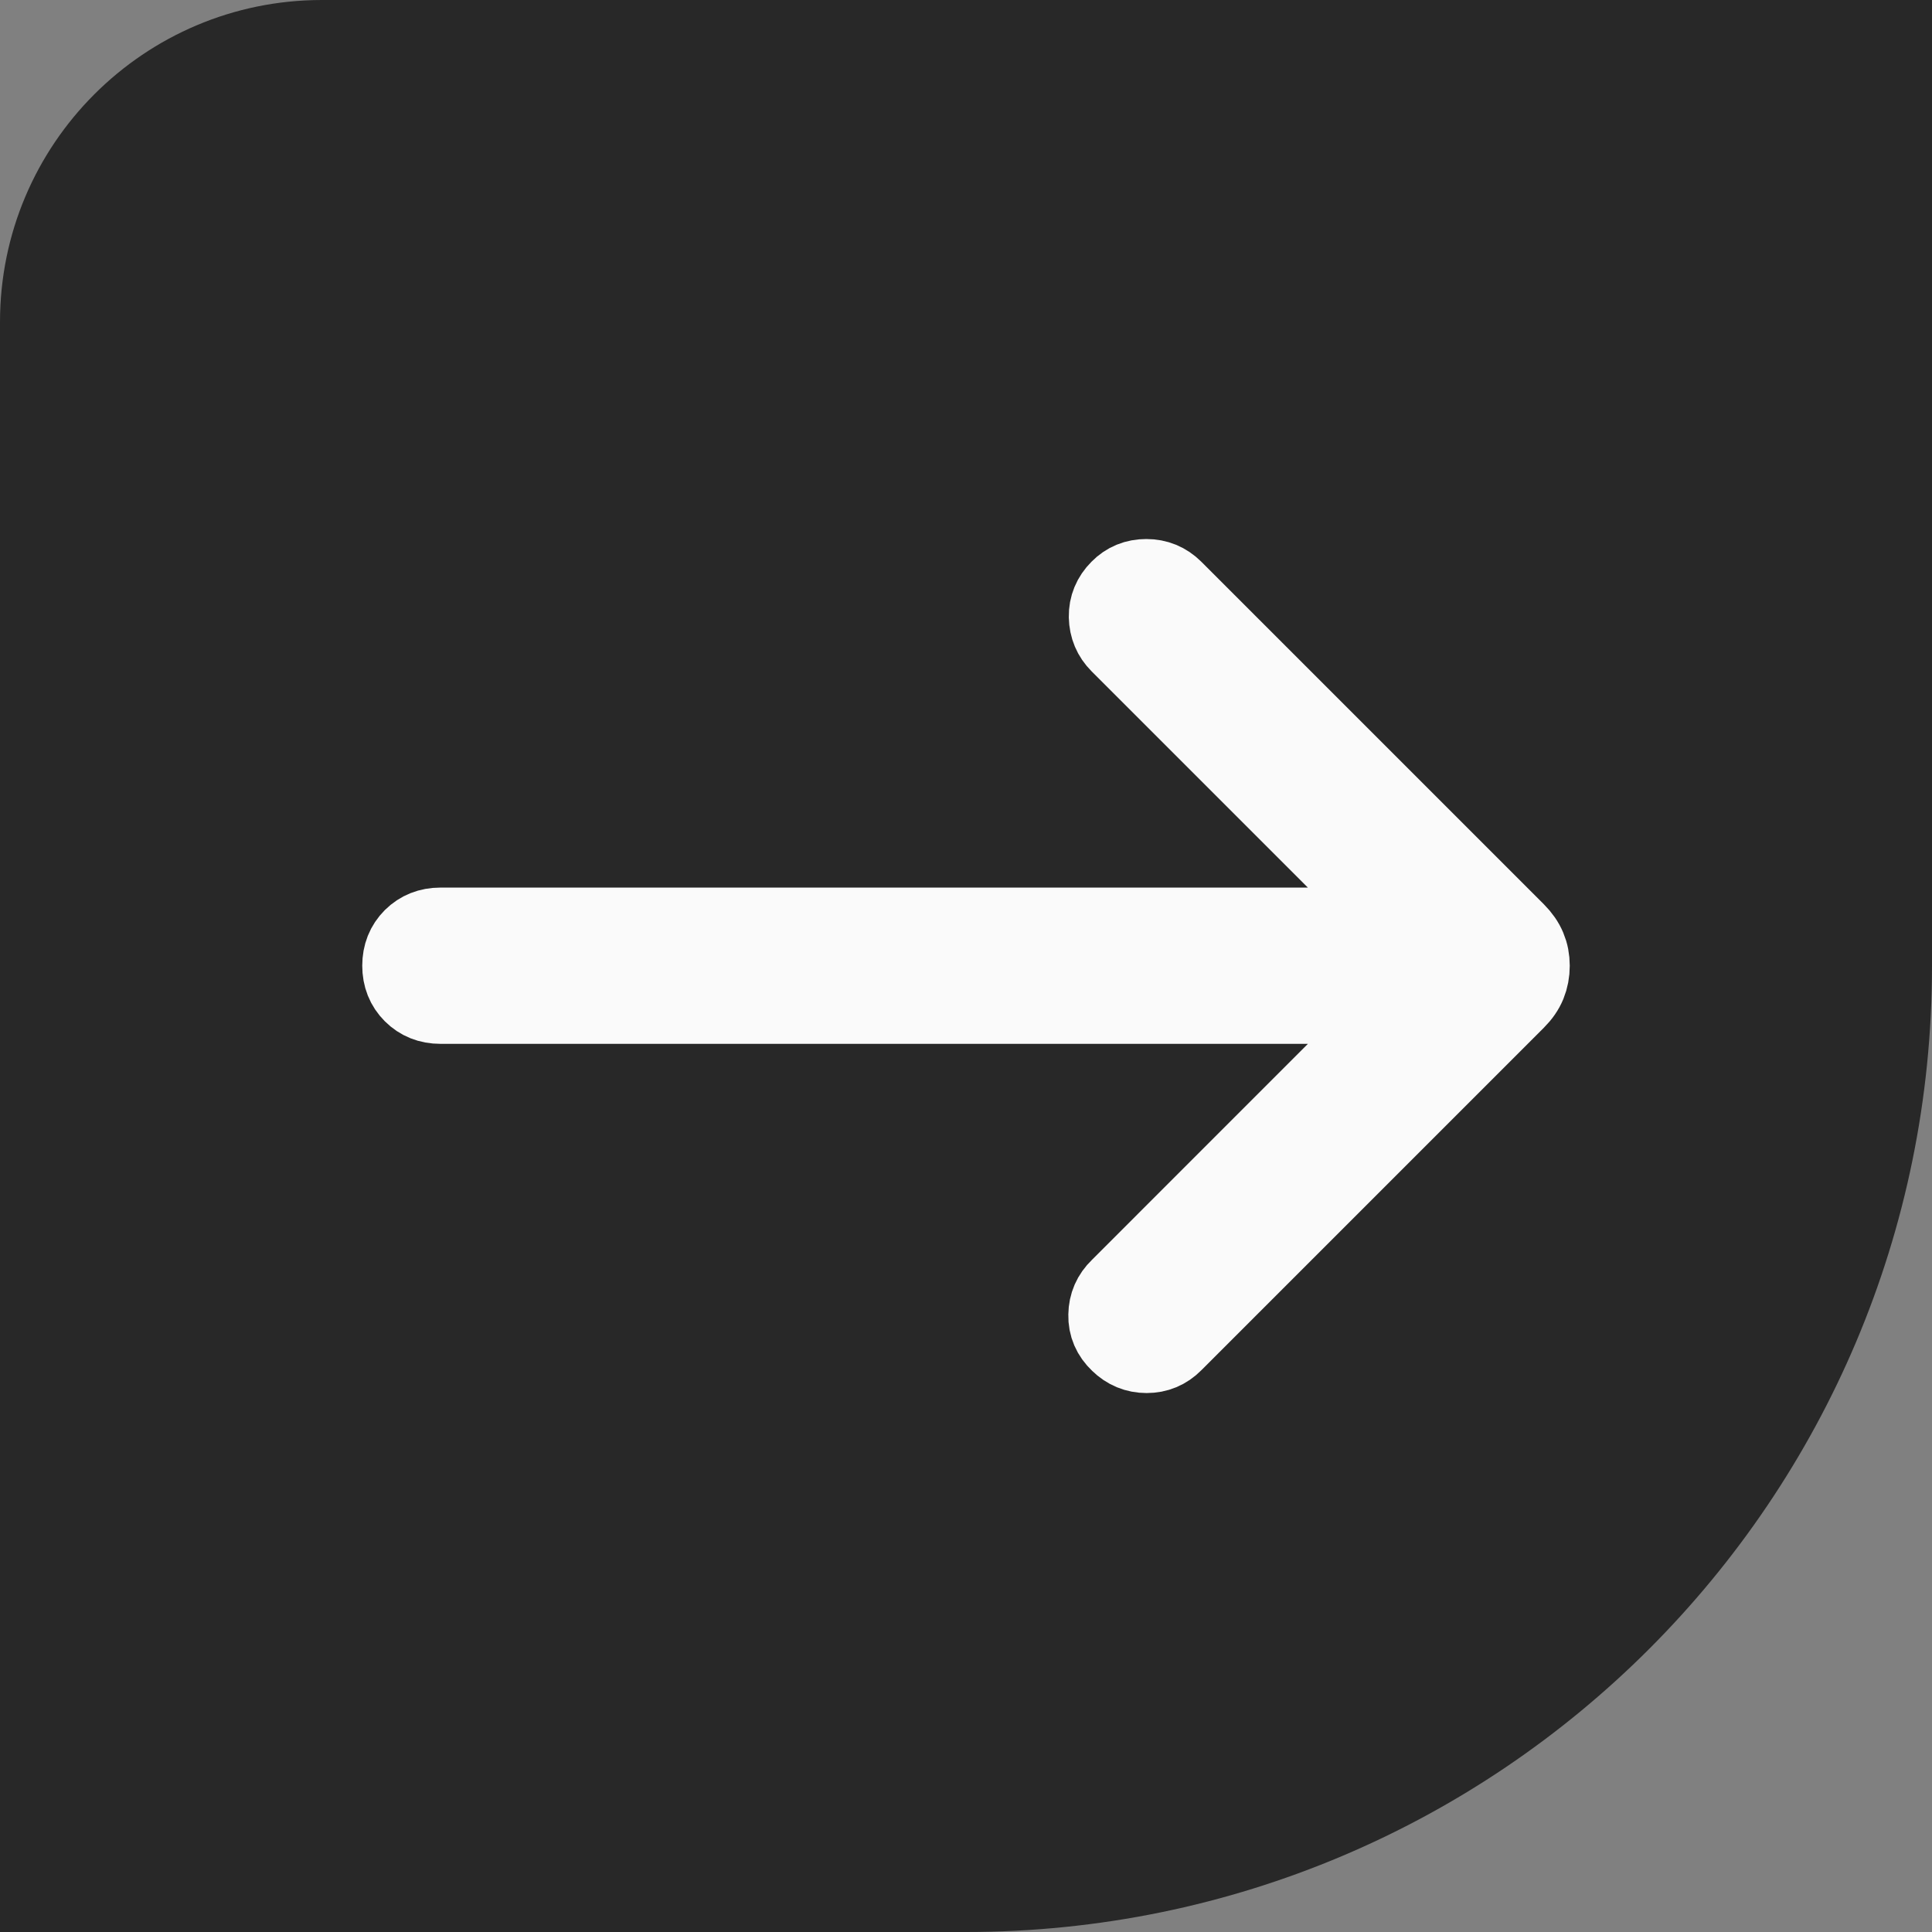
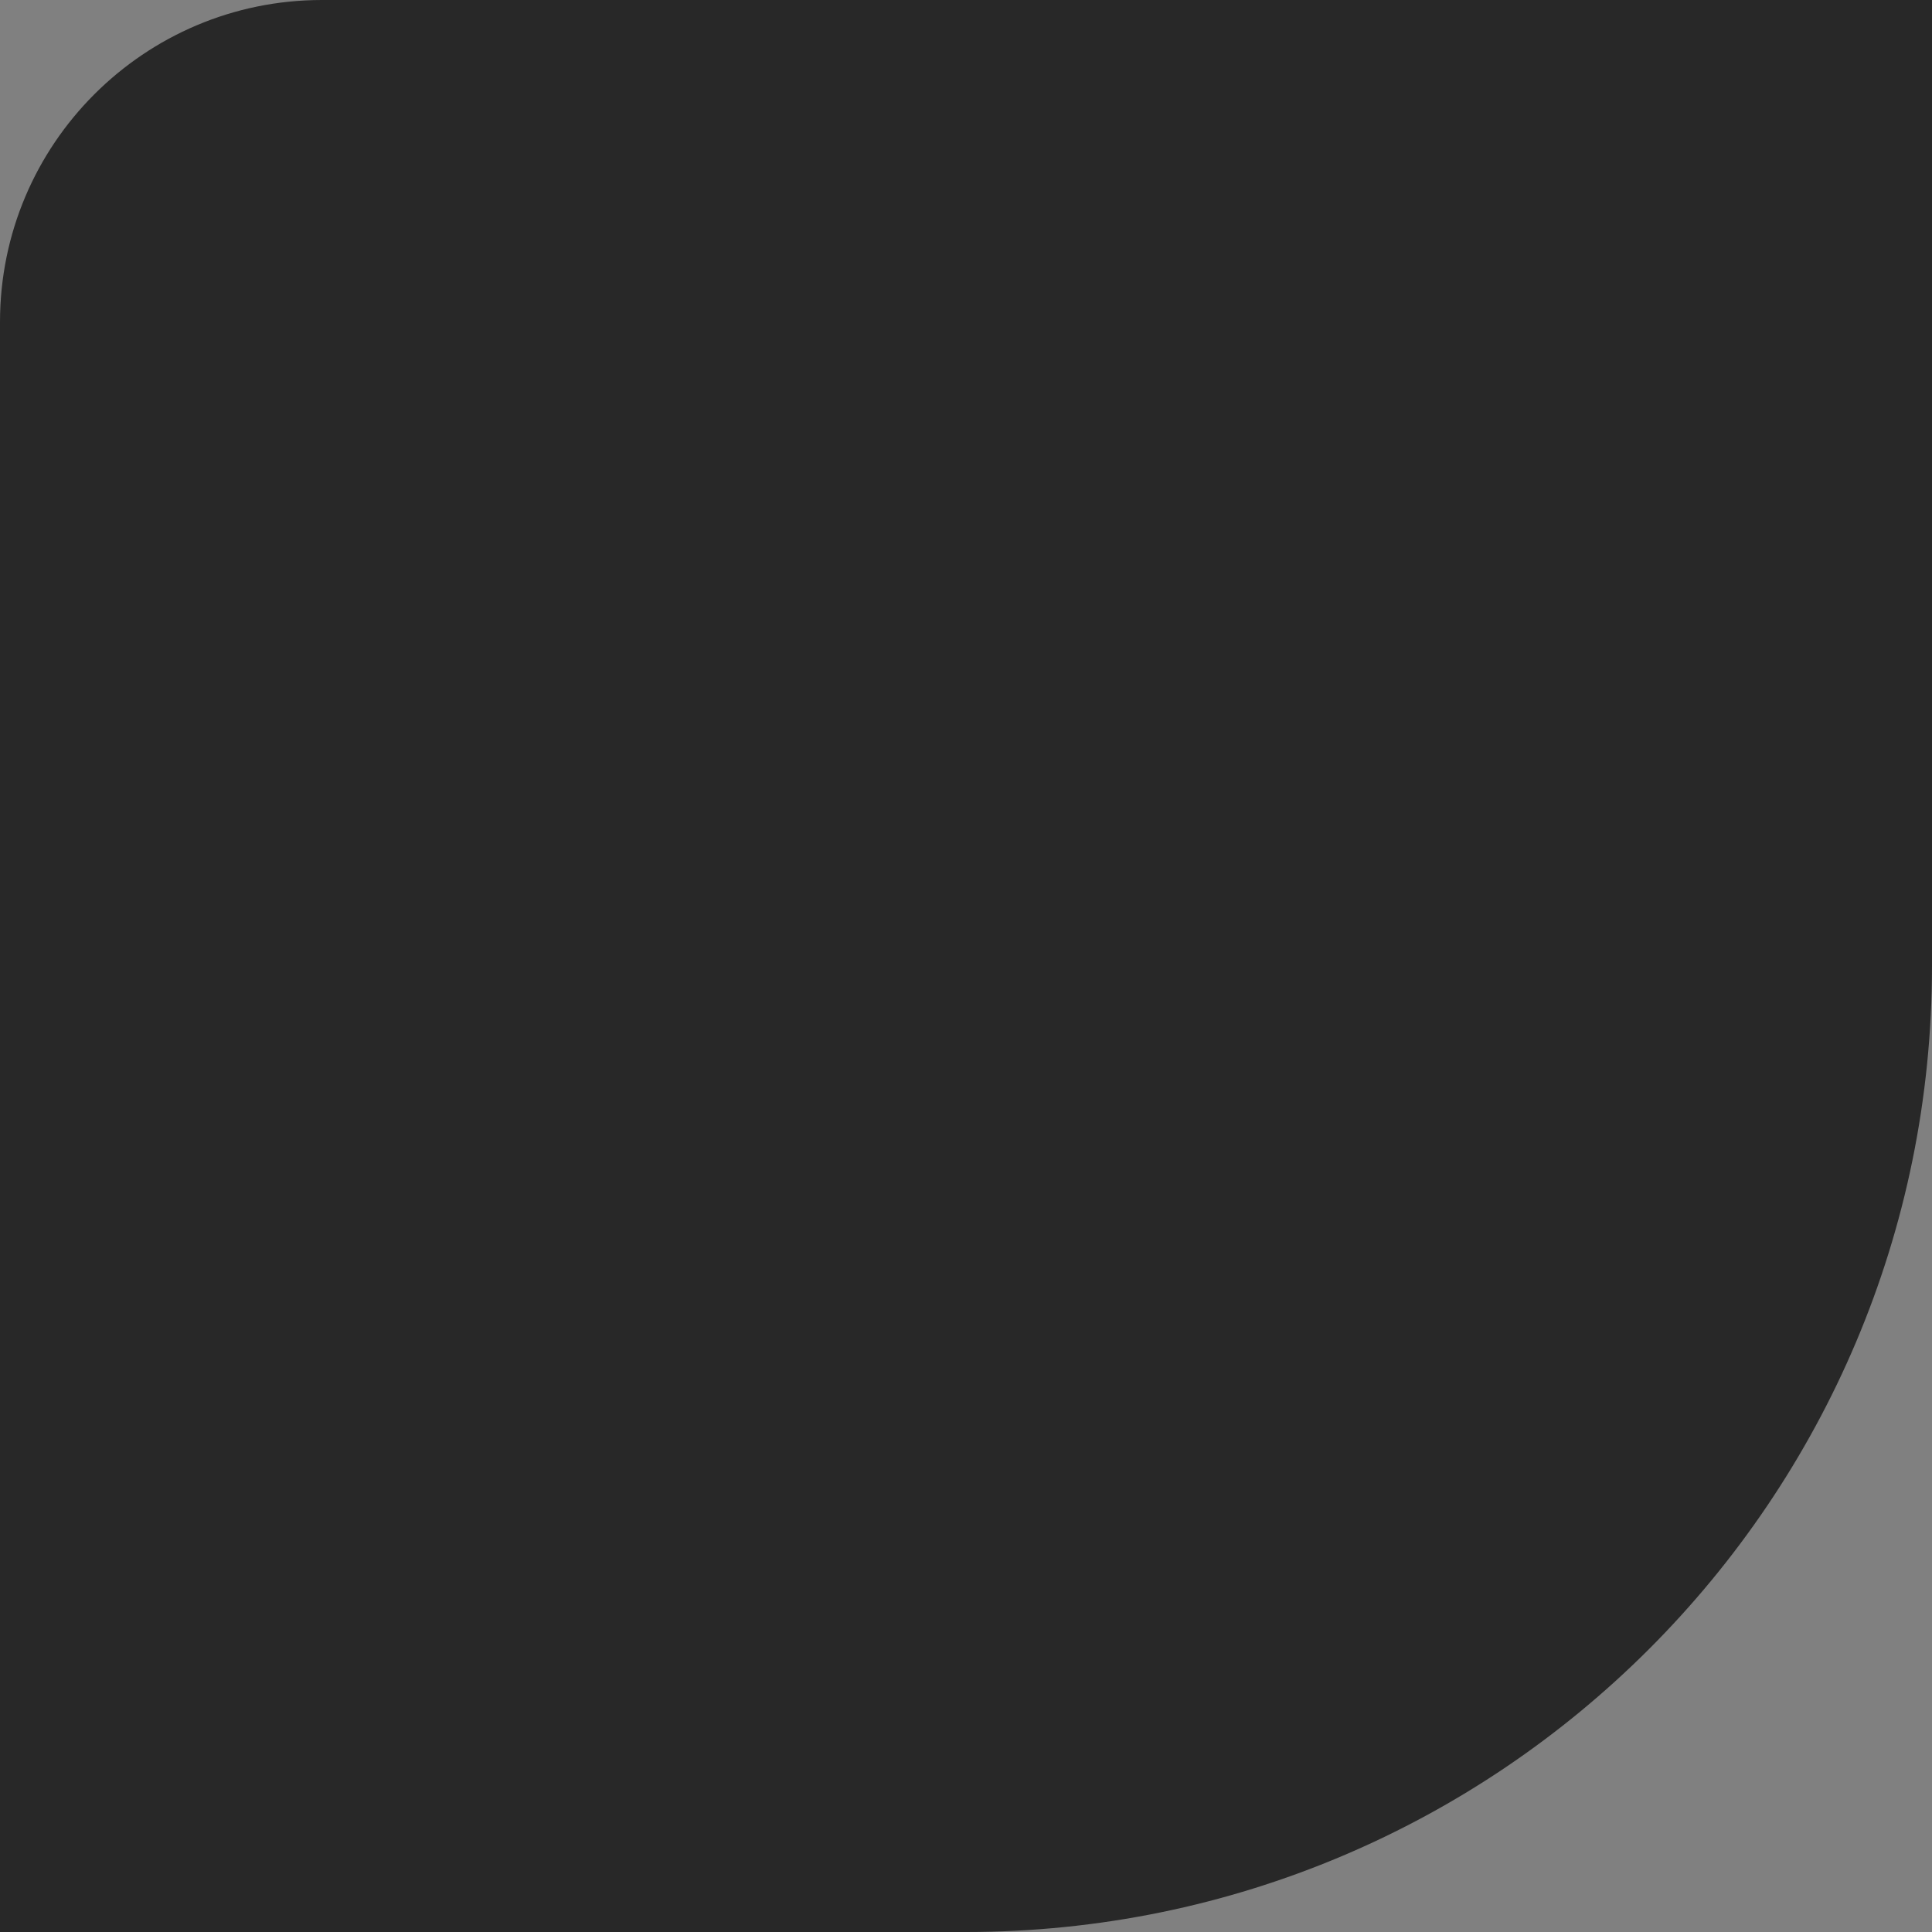
<svg xmlns="http://www.w3.org/2000/svg" width="24" height="24" viewBox="0 0 24 24" fill="none">
  <rect x="0" y="0" width="24" height="24" fill="#808080" stroke="none" />
  <path d="M0 4C0 1.791 1.791 0 4 0H24V12C24 18.627 18.627 24 12 24H0V4Z" fill="#282828" />
-   <path d="M17.454 12.467L5.47 12.467C5.335 12.467 5.223 12.422 5.134 12.333C5.045 12.244 5 12.132 5 11.996C5 11.861 5.045 11.748 5.134 11.659C5.223 11.571 5.335 11.526 5.47 11.526L17.454 11.526L13.914 7.986C13.825 7.897 13.78 7.789 13.777 7.661C13.775 7.534 13.821 7.423 13.914 7.33C14.002 7.24 14.111 7.196 14.24 7.196C14.369 7.196 14.478 7.241 14.569 7.331L18.824 11.586C18.886 11.648 18.93 11.712 18.958 11.779C18.986 11.845 19 11.918 19 11.997C19 12.077 18.986 12.151 18.958 12.22C18.93 12.289 18.885 12.353 18.824 12.414L14.569 16.669C14.48 16.759 14.371 16.805 14.244 16.805C14.116 16.805 14.006 16.759 13.914 16.669C13.816 16.576 13.768 16.465 13.771 16.336C13.773 16.207 13.821 16.097 13.914 16.008L17.454 12.467Z" fill="#FAFAFA" stroke="#FAFAFA" />
</svg>